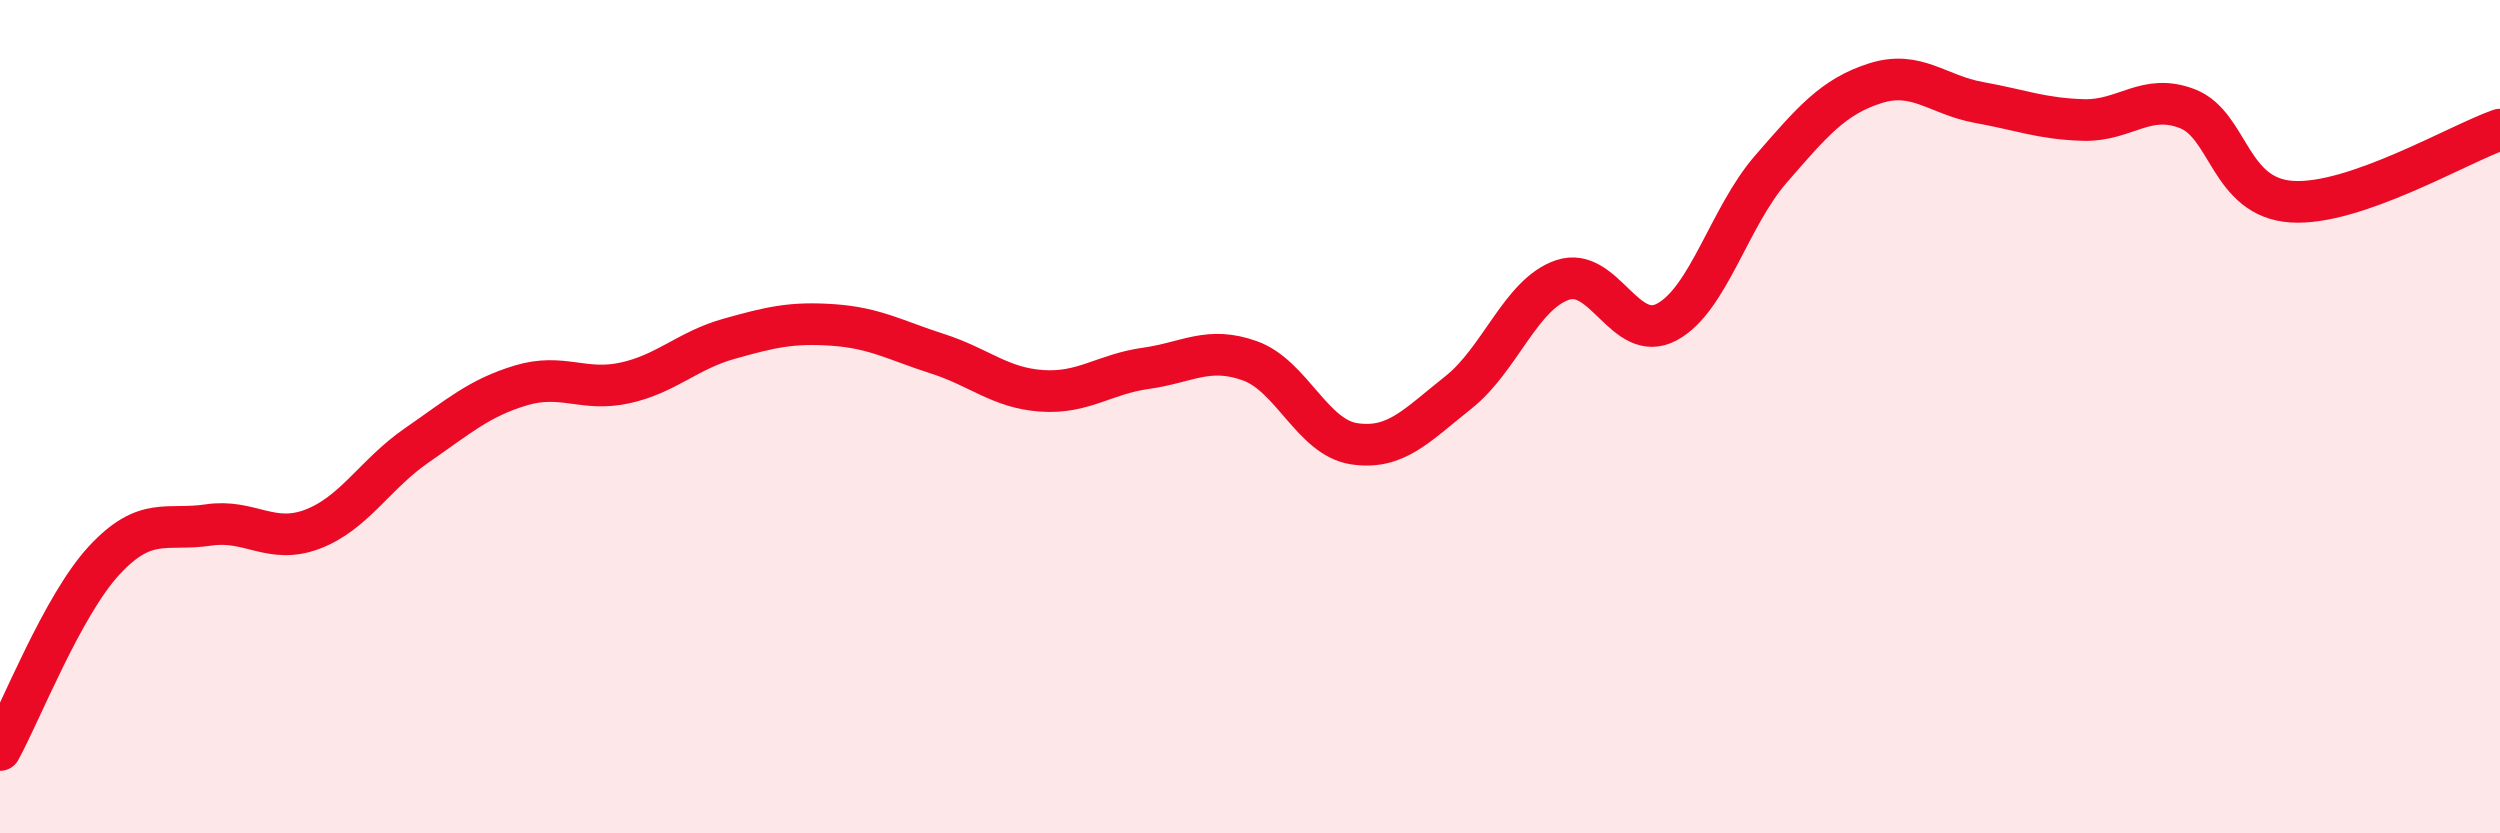
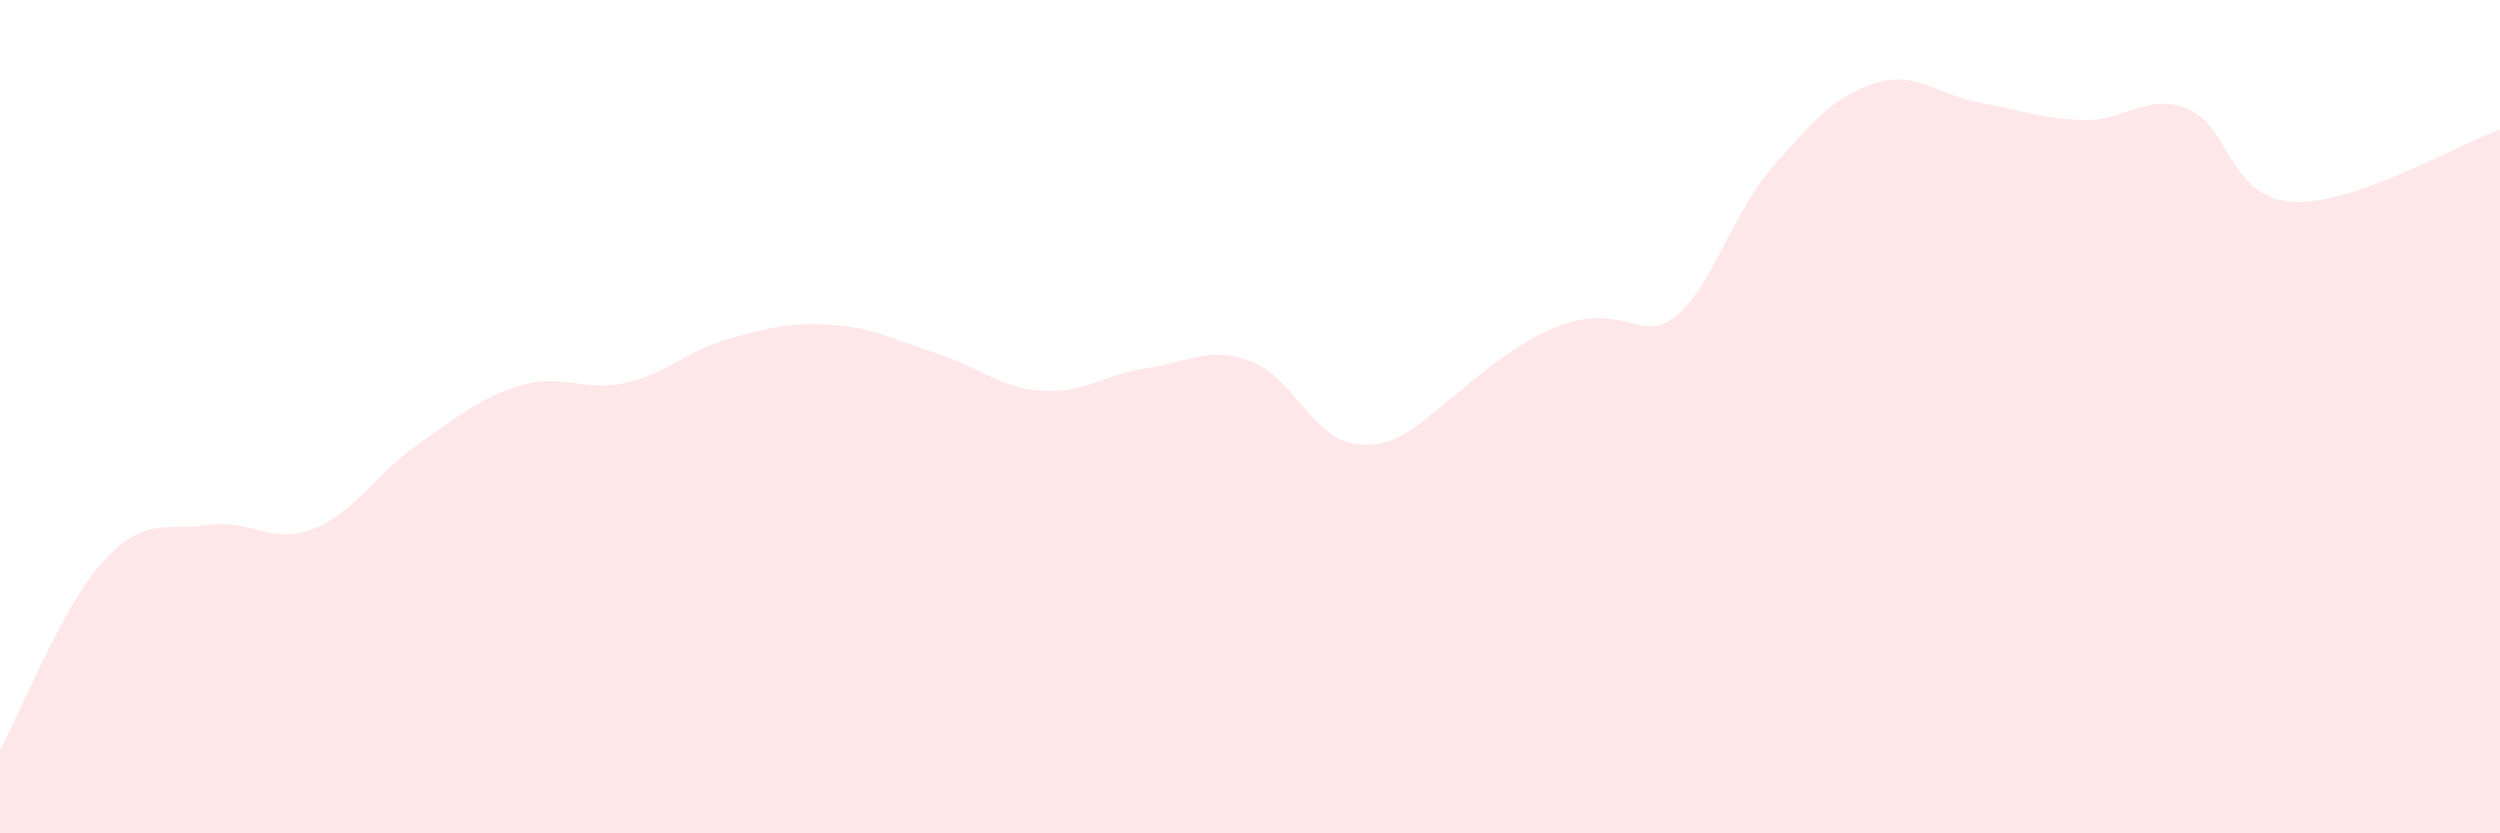
<svg xmlns="http://www.w3.org/2000/svg" width="60" height="20" viewBox="0 0 60 20">
-   <path d="M 0,18 C 0.5,17.09 1.5,14.53 2.5,13.45 C 3.5,12.37 4,12.75 5,12.6 C 6,12.45 6.5,13.08 7.5,12.7 C 8.5,12.32 9,11.38 10,10.69 C 11,10 11.5,9.55 12.5,9.25 C 13.5,8.95 14,9.41 15,9.19 C 16,8.97 16.5,8.41 17.5,8.13 C 18.5,7.85 19,7.73 20,7.8 C 21,7.87 21.5,8.17 22.5,8.49 C 23.5,8.81 24,9.31 25,9.38 C 26,9.45 26.5,8.98 27.5,8.84 C 28.5,8.7 29,8.3 30,8.66 C 31,9.02 31.5,10.5 32.5,10.65 C 33.5,10.8 34,10.21 35,9.42 C 36,8.63 36.5,7.06 37.5,6.72 C 38.5,6.38 39,8.26 40,7.73 C 41,7.2 41.5,5.21 42.5,4.06 C 43.5,2.91 44,2.32 45,2 C 46,1.68 46.5,2.28 47.5,2.46 C 48.5,2.64 49,2.85 50,2.88 C 51,2.91 51.5,2.22 52.5,2.61 C 53.5,3 53.5,4.74 55,4.84 C 56.5,4.94 59,3.46 60,3.11L60 20L0 20Z" fill="#EB0A25" opacity="0.1" stroke-linecap="round" stroke-linejoin="round" />
-   <path d="M 0,18 C 0.5,17.09 1.5,14.53 2.5,13.45 C 3.5,12.37 4,12.75 5,12.6 C 6,12.45 6.5,13.08 7.5,12.7 C 8.5,12.32 9,11.38 10,10.69 C 11,10 11.5,9.55 12.5,9.25 C 13.5,8.95 14,9.41 15,9.19 C 16,8.97 16.5,8.41 17.5,8.13 C 18.5,7.85 19,7.73 20,7.8 C 21,7.87 21.5,8.17 22.5,8.49 C 23.5,8.81 24,9.31 25,9.38 C 26,9.45 26.5,8.98 27.5,8.84 C 28.5,8.7 29,8.3 30,8.66 C 31,9.02 31.5,10.5 32.5,10.65 C 33.5,10.8 34,10.21 35,9.42 C 36,8.63 36.5,7.06 37.5,6.72 C 38.5,6.38 39,8.26 40,7.73 C 41,7.2 41.5,5.21 42.5,4.06 C 43.5,2.91 44,2.32 45,2 C 46,1.68 46.5,2.28 47.5,2.46 C 48.5,2.64 49,2.85 50,2.88 C 51,2.91 51.5,2.22 52.5,2.61 C 53.5,3 53.5,4.74 55,4.84 C 56.5,4.94 59,3.46 60,3.11" stroke="#EB0A25" stroke-width="1" fill="none" stroke-linecap="round" stroke-linejoin="round" />
+   <path d="M 0,18 C 0.5,17.09 1.5,14.53 2.5,13.45 C 3.5,12.37 4,12.75 5,12.6 C 6,12.45 6.5,13.08 7.5,12.7 C 8.5,12.32 9,11.38 10,10.69 C 11,10 11.5,9.55 12.5,9.25 C 13.5,8.95 14,9.41 15,9.19 C 16,8.97 16.5,8.41 17.5,8.13 C 18.5,7.85 19,7.73 20,7.8 C 21,7.87 21.5,8.17 22.5,8.49 C 23.5,8.81 24,9.31 25,9.38 C 26,9.45 26.5,8.98 27.5,8.84 C 28.5,8.7 29,8.3 30,8.66 C 31,9.02 31.5,10.5 32.5,10.65 C 33.5,10.8 34,10.21 35,9.42 C 38.5,6.38 39,8.26 40,7.73 C 41,7.2 41.5,5.21 42.5,4.06 C 43.5,2.91 44,2.32 45,2 C 46,1.68 46.5,2.28 47.5,2.46 C 48.5,2.64 49,2.85 50,2.88 C 51,2.91 51.5,2.22 52.5,2.61 C 53.5,3 53.5,4.74 55,4.84 C 56.5,4.94 59,3.46 60,3.11L60 20L0 20Z" fill="#EB0A25" opacity="0.1" stroke-linecap="round" stroke-linejoin="round" />
</svg>